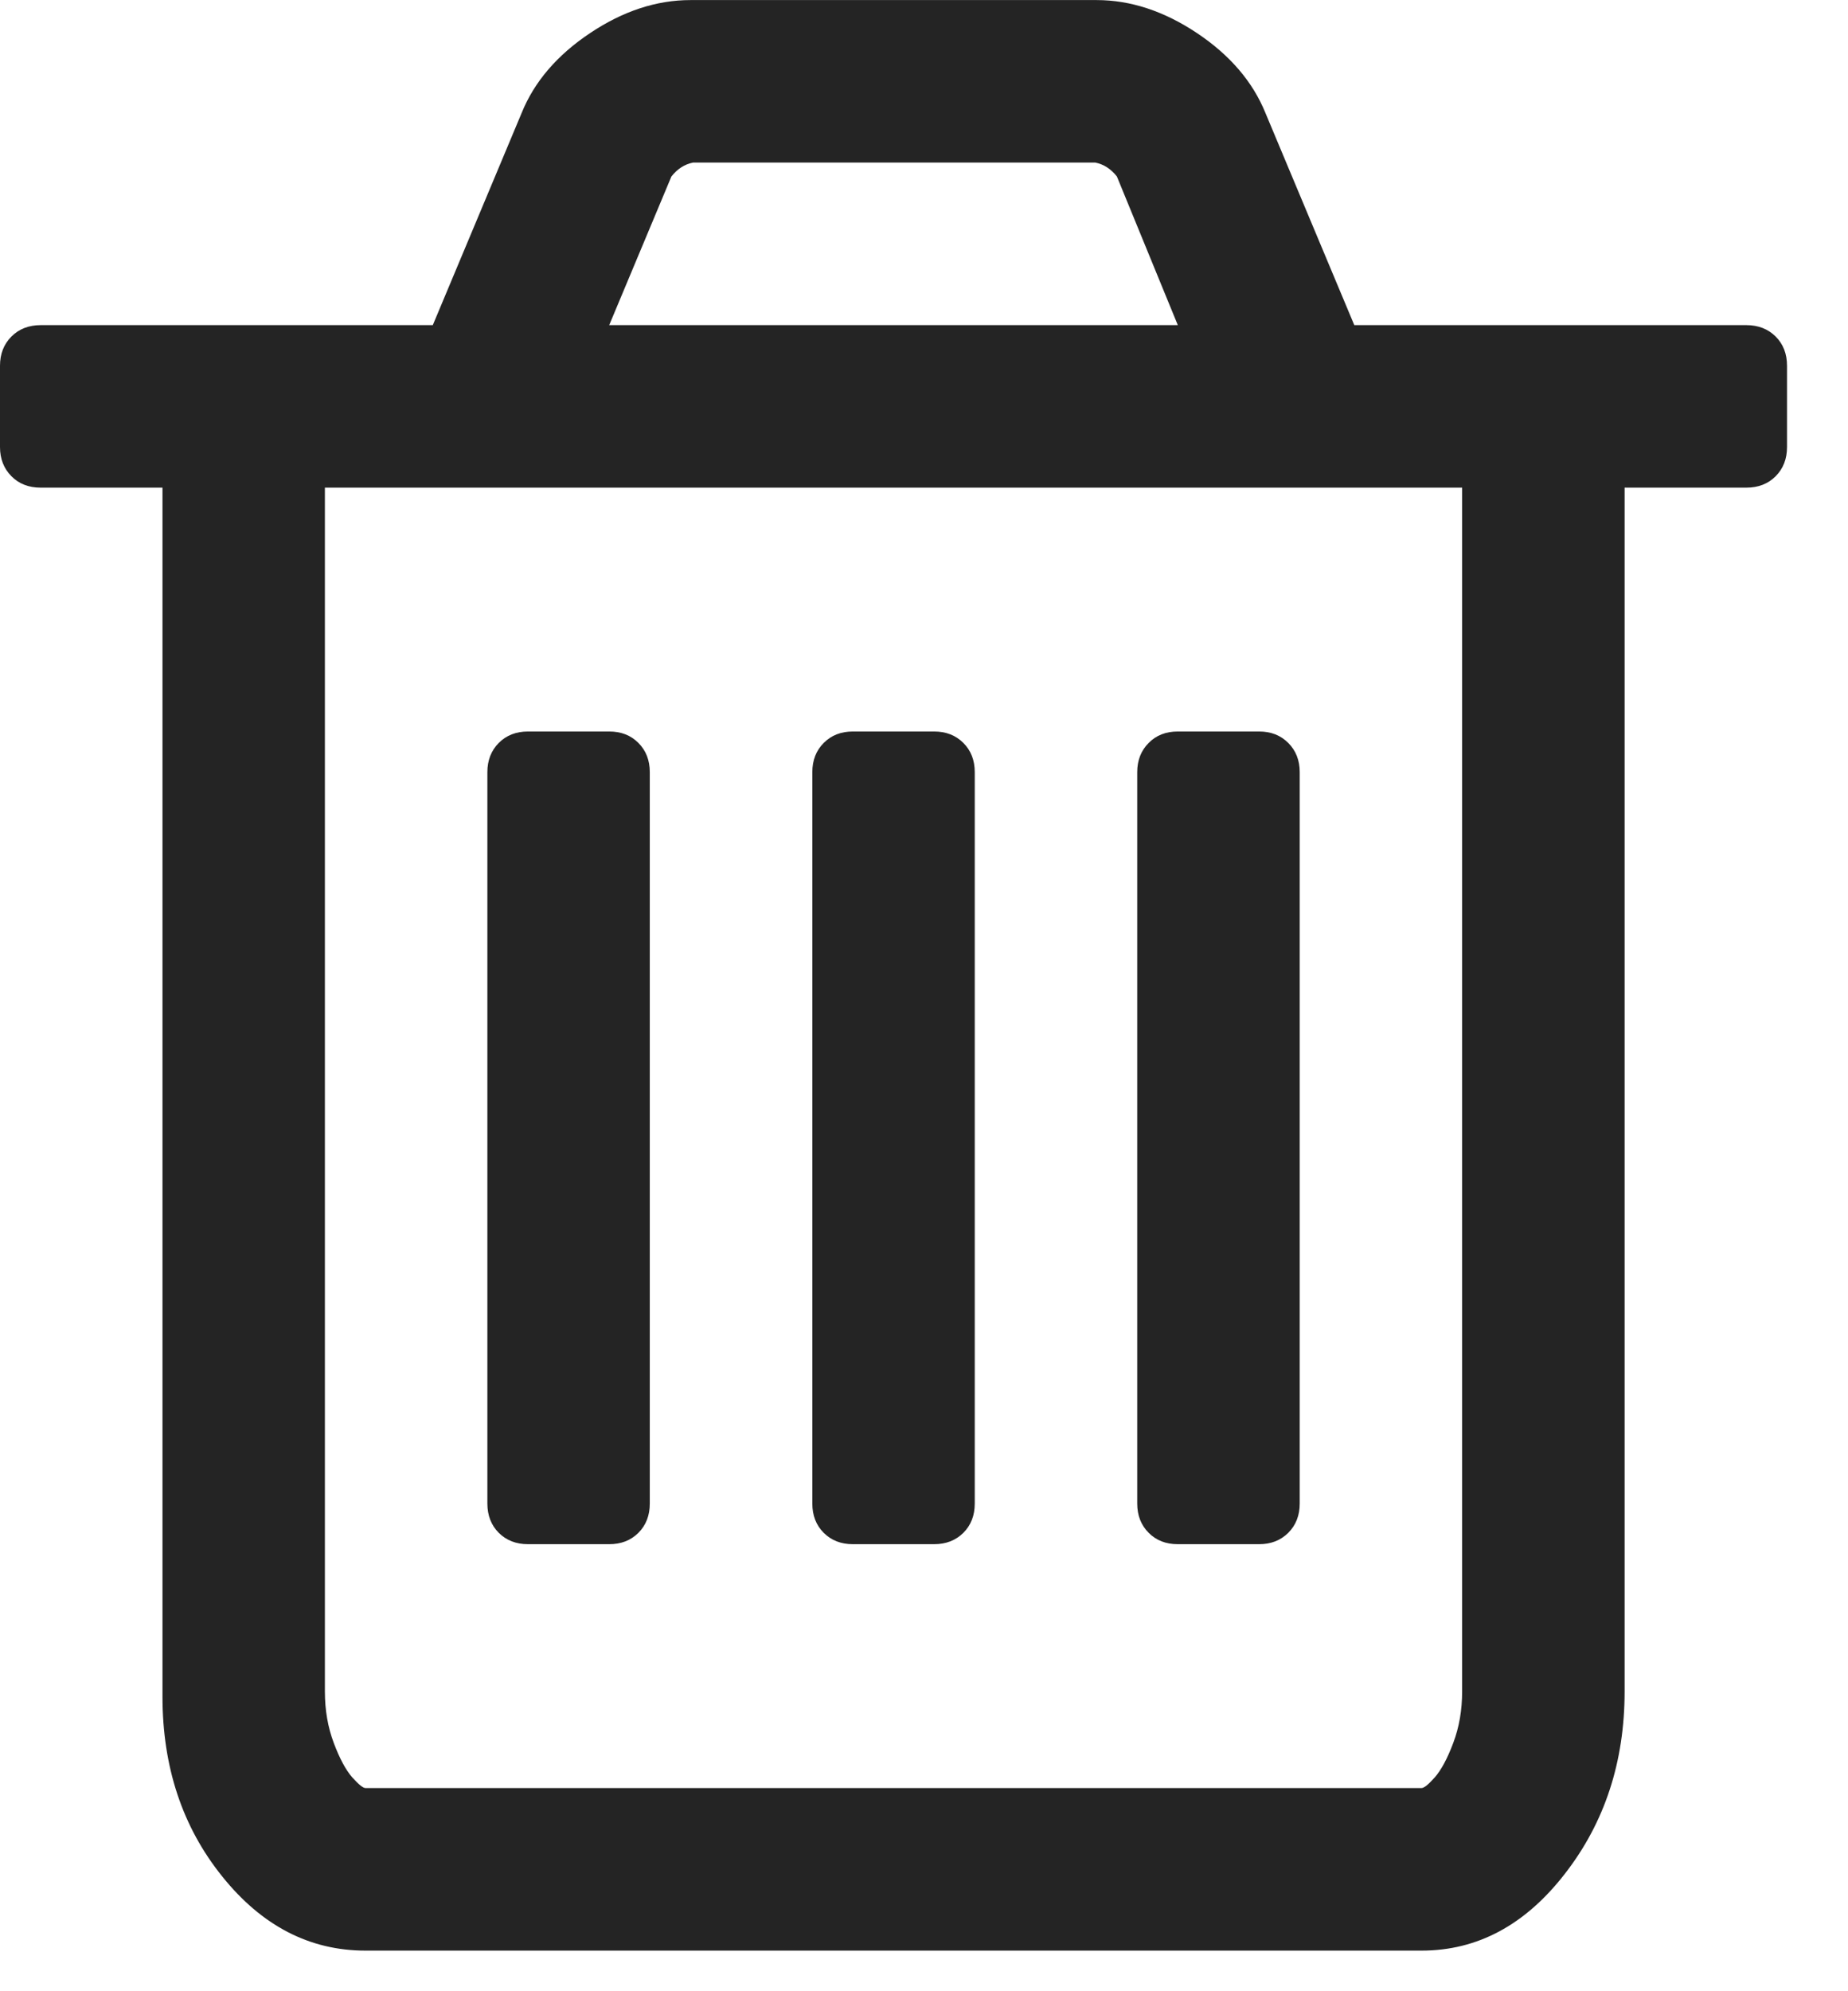
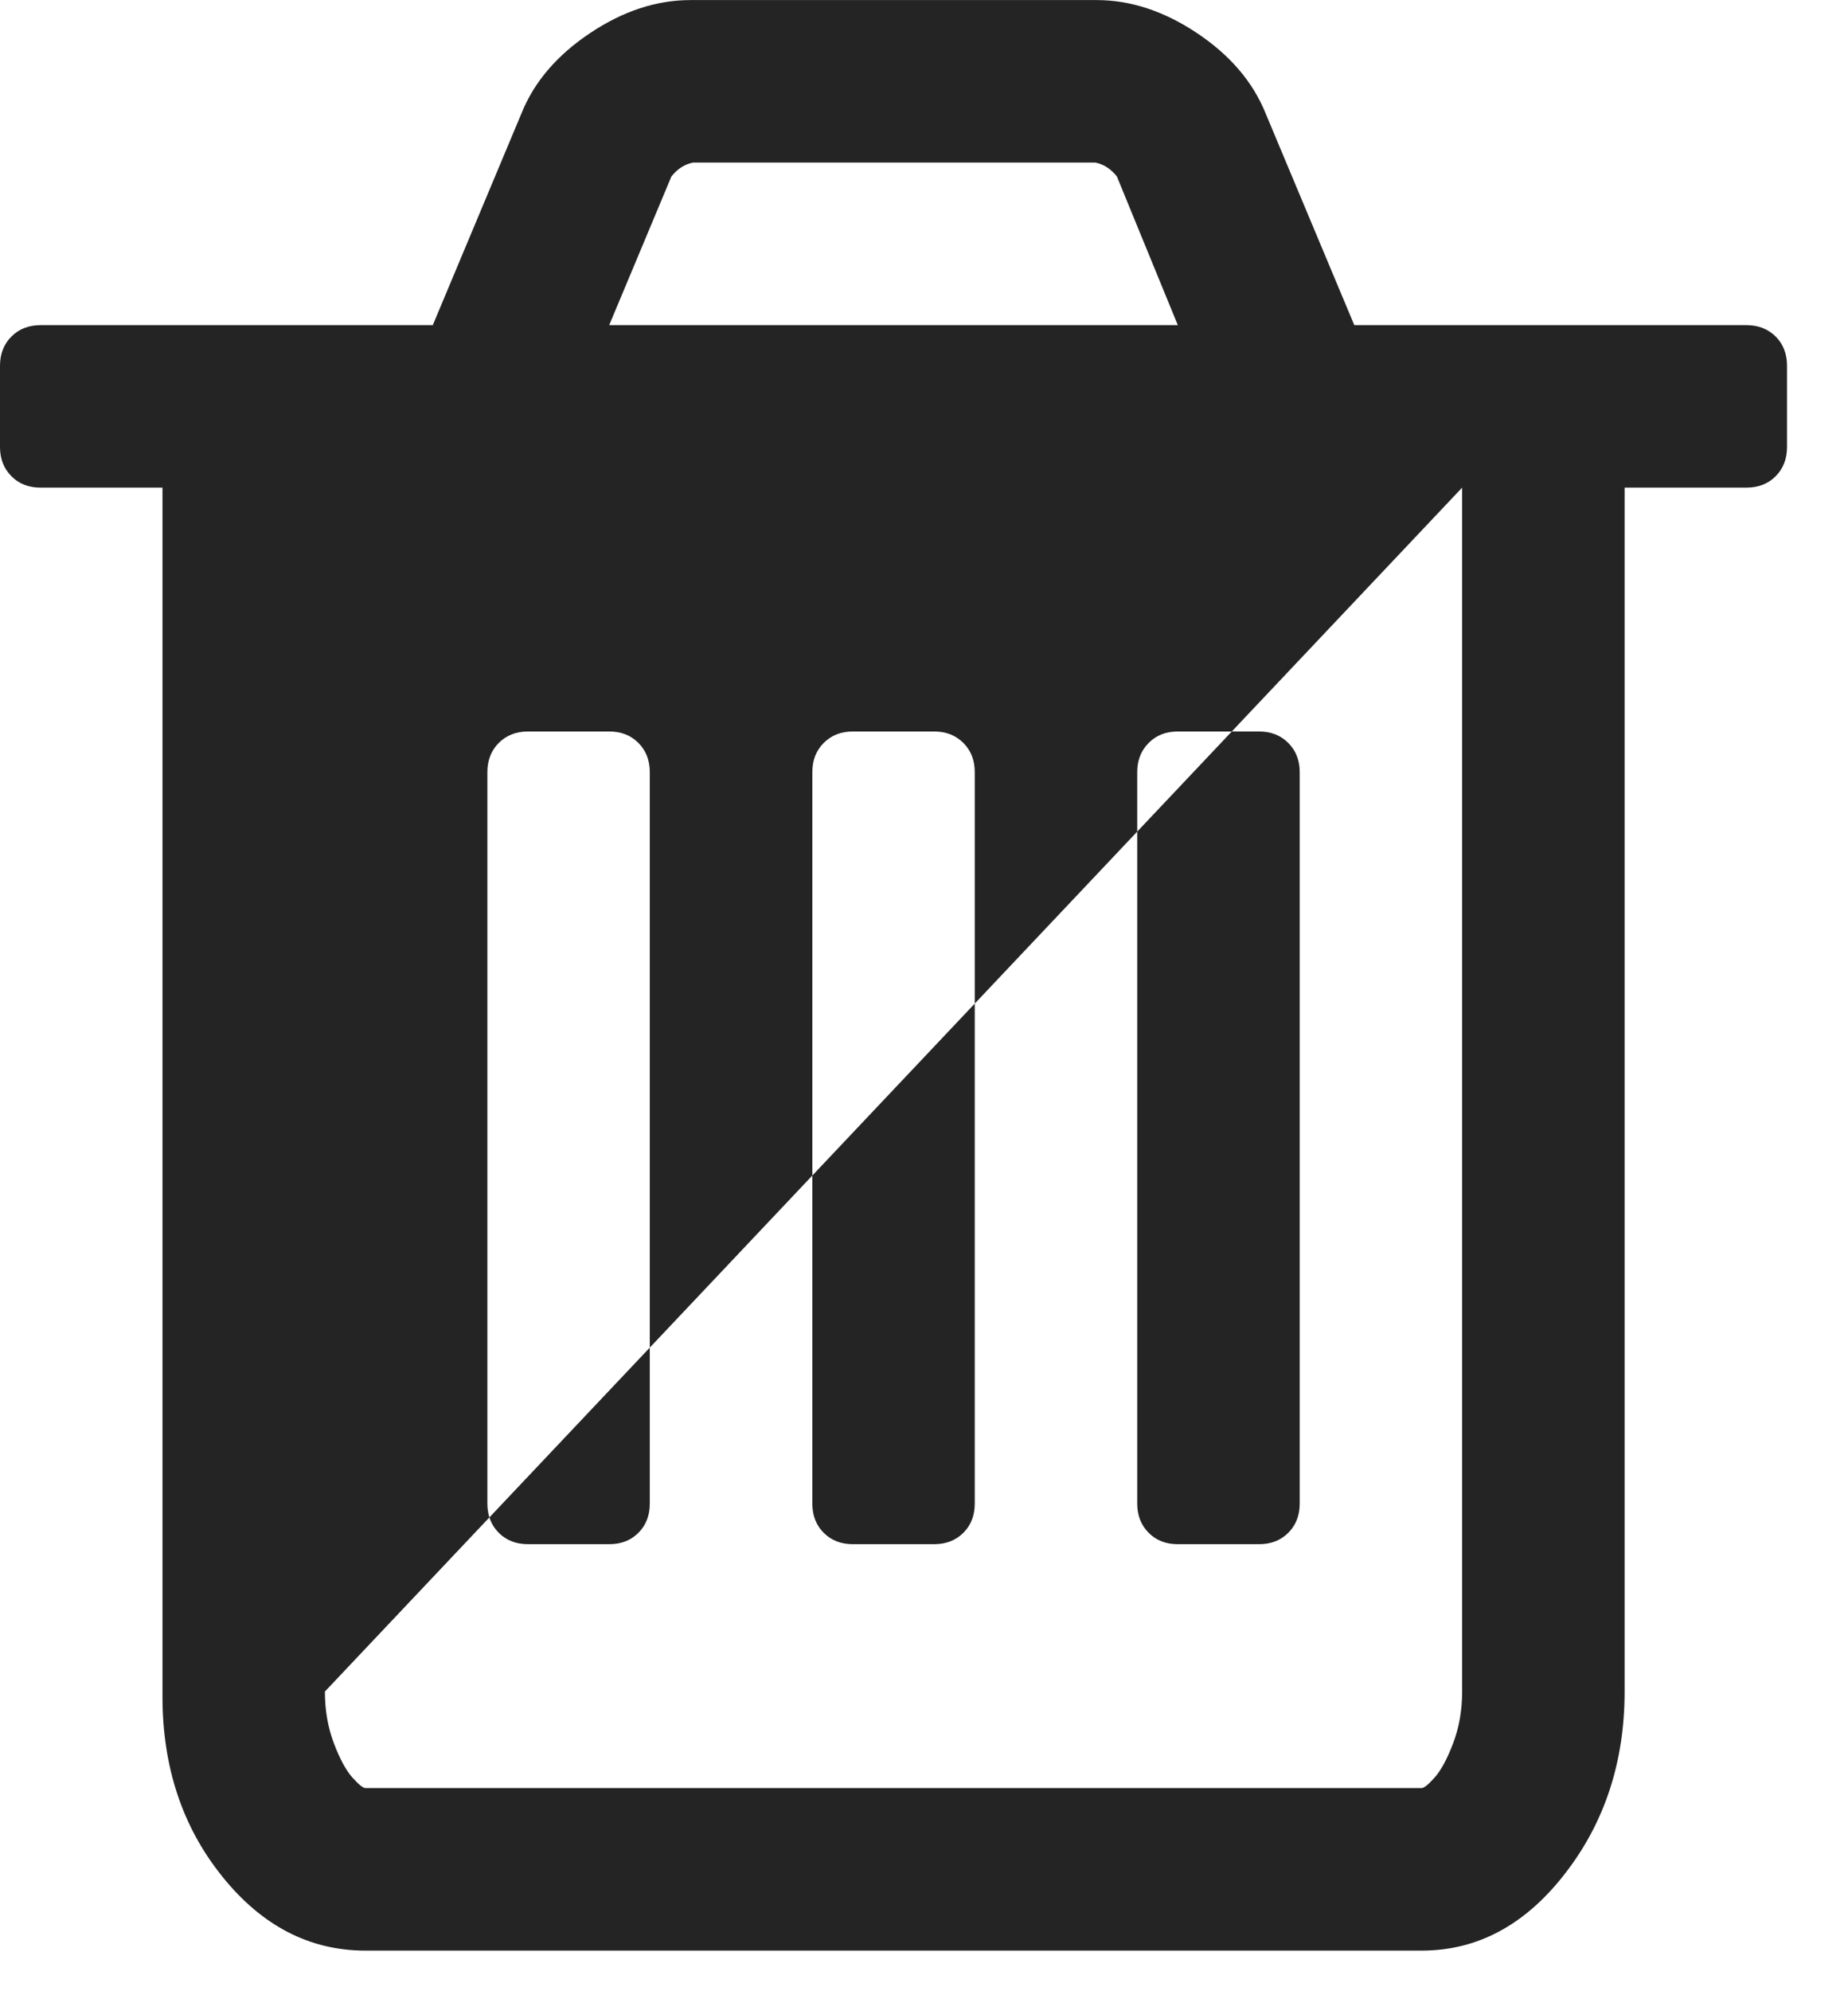
<svg xmlns="http://www.w3.org/2000/svg" width="26px" height="28px" viewBox="0 0 26 28" version="1.1">
  <title>Page 1</title>
  <desc>Created with Sketch.</desc>
  <defs />
  <g id="Page-1" stroke="none" stroke-width="1" fill="none" fill-rule="evenodd">
-     <path d="M18.286,10.857 L18.286,21.143 C18.286,21.31 18.232,21.447 18.125,21.554 C18.017,21.661 17.881,21.714 17.714,21.714 L16.571,21.714 C16.404,21.714 16.267,21.661 16.161,21.554 C16.054,21.447 16,21.31 16,21.143 L16,10.857 C16,10.691 16.054,10.554 16.161,10.447 C16.267,10.339 16.404,10.286 16.571,10.286 L17.714,10.286 C17.881,10.286 18.017,10.339 18.125,10.447 C18.232,10.554 18.286,10.691 18.286,10.857 L18.286,10.857 Z M13.714,10.857 L13.714,21.143 C13.714,21.31 13.661,21.447 13.554,21.554 C13.446,21.661 13.309,21.714 13.142,21.714 L12,21.714 C11.833,21.714 11.696,21.661 11.589,21.554 C11.482,21.447 11.429,21.31 11.429,21.143 L11.429,10.857 C11.429,10.691 11.482,10.554 11.589,10.447 C11.696,10.339 11.833,10.286 12,10.286 L13.142,10.286 C13.309,10.286 13.446,10.339 13.554,10.447 C13.661,10.554 13.714,10.691 13.714,10.857 L13.714,10.857 Z M8.571,4.572 L16.571,4.572 L15.714,2.482 C15.631,2.376 15.529,2.31 15.411,2.286 L9.75,2.286 C9.631,2.31 9.529,2.376 9.446,2.482 L8.571,4.572 Z M9.142,10.857 L9.142,21.143 C9.142,21.31 9.089,21.447 8.982,21.554 C8.875,21.661 8.738,21.714 8.571,21.714 L7.429,21.714 C7.262,21.714 7.125,21.661 7.017,21.554 C6.911,21.447 6.857,21.31 6.857,21.143 L6.857,10.857 C6.857,10.691 6.911,10.554 7.017,10.447 C7.125,10.339 7.262,10.286 7.429,10.286 L8.571,10.286 C8.738,10.286 8.875,10.339 8.982,10.447 C9.089,10.554 9.142,10.691 9.142,10.857 L9.142,10.857 Z M20.571,23.786 L20.571,6.857 L4.571,6.857 L4.571,23.786 C4.571,24.048 4.613,24.289 4.696,24.509 C4.779,24.73 4.866,24.89 4.955,24.992 C5.045,25.092 5.107,25.143 5.142,25.143 L20,25.143 C20.036,25.143 20.098,25.092 20.187,24.992 C20.276,24.89 20.363,24.73 20.446,24.509 C20.529,24.289 20.571,24.048 20.571,23.786 L20.571,23.786 Z M25.142,5.143 L25.142,6.286 C25.142,6.453 25.089,6.589 24.982,6.697 C24.875,6.804 24.738,6.857 24.571,6.857 L22.857,6.857 L22.857,23.786 C22.857,24.774 22.577,25.628 22.017,26.348 C21.458,27.069 20.786,27.429 20,27.429 L5.142,27.429 C4.357,27.429 3.684,27.081 3.125,26.384 C2.565,25.688 2.286,24.845 2.286,23.857 L2.286,6.857 L0.571,6.857 C0.404,6.857 0.267,6.804 0.161,6.697 C0.054,6.589 0,6.453 0,6.286 L0,5.143 C0,4.976 0.054,4.839 0.161,4.732 C0.267,4.626 0.404,4.572 0.571,4.572 L6.089,4.572 L7.339,1.589 C7.517,1.149 7.839,0.774 8.304,0.464 C8.767,0.155 9.238,0.001 9.714,0.001 L15.429,0.001 C15.904,0.001 16.375,0.155 16.839,0.464 C17.304,0.774 17.625,1.149 17.804,1.589 L19.054,4.572 L24.571,4.572 C24.738,4.572 24.875,4.626 24.982,4.732 C25.089,4.839 25.142,4.976 25.142,5.143 L25.142,5.143 Z" fill="#242424" />
+     <path d="M18.286,10.857 L18.286,21.143 C18.286,21.31 18.232,21.447 18.125,21.554 C18.017,21.661 17.881,21.714 17.714,21.714 L16.571,21.714 C16.404,21.714 16.267,21.661 16.161,21.554 C16.054,21.447 16,21.31 16,21.143 L16,10.857 C16,10.691 16.054,10.554 16.161,10.447 C16.267,10.339 16.404,10.286 16.571,10.286 L17.714,10.286 C17.881,10.286 18.017,10.339 18.125,10.447 C18.232,10.554 18.286,10.691 18.286,10.857 L18.286,10.857 Z M13.714,10.857 L13.714,21.143 C13.714,21.31 13.661,21.447 13.554,21.554 C13.446,21.661 13.309,21.714 13.142,21.714 L12,21.714 C11.833,21.714 11.696,21.661 11.589,21.554 C11.482,21.447 11.429,21.31 11.429,21.143 L11.429,10.857 C11.429,10.691 11.482,10.554 11.589,10.447 C11.696,10.339 11.833,10.286 12,10.286 L13.142,10.286 C13.309,10.286 13.446,10.339 13.554,10.447 C13.661,10.554 13.714,10.691 13.714,10.857 L13.714,10.857 Z M8.571,4.572 L16.571,4.572 L15.714,2.482 C15.631,2.376 15.529,2.31 15.411,2.286 L9.75,2.286 C9.631,2.31 9.529,2.376 9.446,2.482 L8.571,4.572 Z M9.142,10.857 L9.142,21.143 C9.142,21.31 9.089,21.447 8.982,21.554 C8.875,21.661 8.738,21.714 8.571,21.714 L7.429,21.714 C7.262,21.714 7.125,21.661 7.017,21.554 C6.911,21.447 6.857,21.31 6.857,21.143 L6.857,10.857 C6.857,10.691 6.911,10.554 7.017,10.447 C7.125,10.339 7.262,10.286 7.429,10.286 L8.571,10.286 C8.738,10.286 8.875,10.339 8.982,10.447 C9.089,10.554 9.142,10.691 9.142,10.857 L9.142,10.857 Z M20.571,23.786 L20.571,6.857 L4.571,23.786 C4.571,24.048 4.613,24.289 4.696,24.509 C4.779,24.73 4.866,24.89 4.955,24.992 C5.045,25.092 5.107,25.143 5.142,25.143 L20,25.143 C20.036,25.143 20.098,25.092 20.187,24.992 C20.276,24.89 20.363,24.73 20.446,24.509 C20.529,24.289 20.571,24.048 20.571,23.786 L20.571,23.786 Z M25.142,5.143 L25.142,6.286 C25.142,6.453 25.089,6.589 24.982,6.697 C24.875,6.804 24.738,6.857 24.571,6.857 L22.857,6.857 L22.857,23.786 C22.857,24.774 22.577,25.628 22.017,26.348 C21.458,27.069 20.786,27.429 20,27.429 L5.142,27.429 C4.357,27.429 3.684,27.081 3.125,26.384 C2.565,25.688 2.286,24.845 2.286,23.857 L2.286,6.857 L0.571,6.857 C0.404,6.857 0.267,6.804 0.161,6.697 C0.054,6.589 0,6.453 0,6.286 L0,5.143 C0,4.976 0.054,4.839 0.161,4.732 C0.267,4.626 0.404,4.572 0.571,4.572 L6.089,4.572 L7.339,1.589 C7.517,1.149 7.839,0.774 8.304,0.464 C8.767,0.155 9.238,0.001 9.714,0.001 L15.429,0.001 C15.904,0.001 16.375,0.155 16.839,0.464 C17.304,0.774 17.625,1.149 17.804,1.589 L19.054,4.572 L24.571,4.572 C24.738,4.572 24.875,4.626 24.982,4.732 C25.089,4.839 25.142,4.976 25.142,5.143 L25.142,5.143 Z" fill="#242424" />
  </g>
</svg>